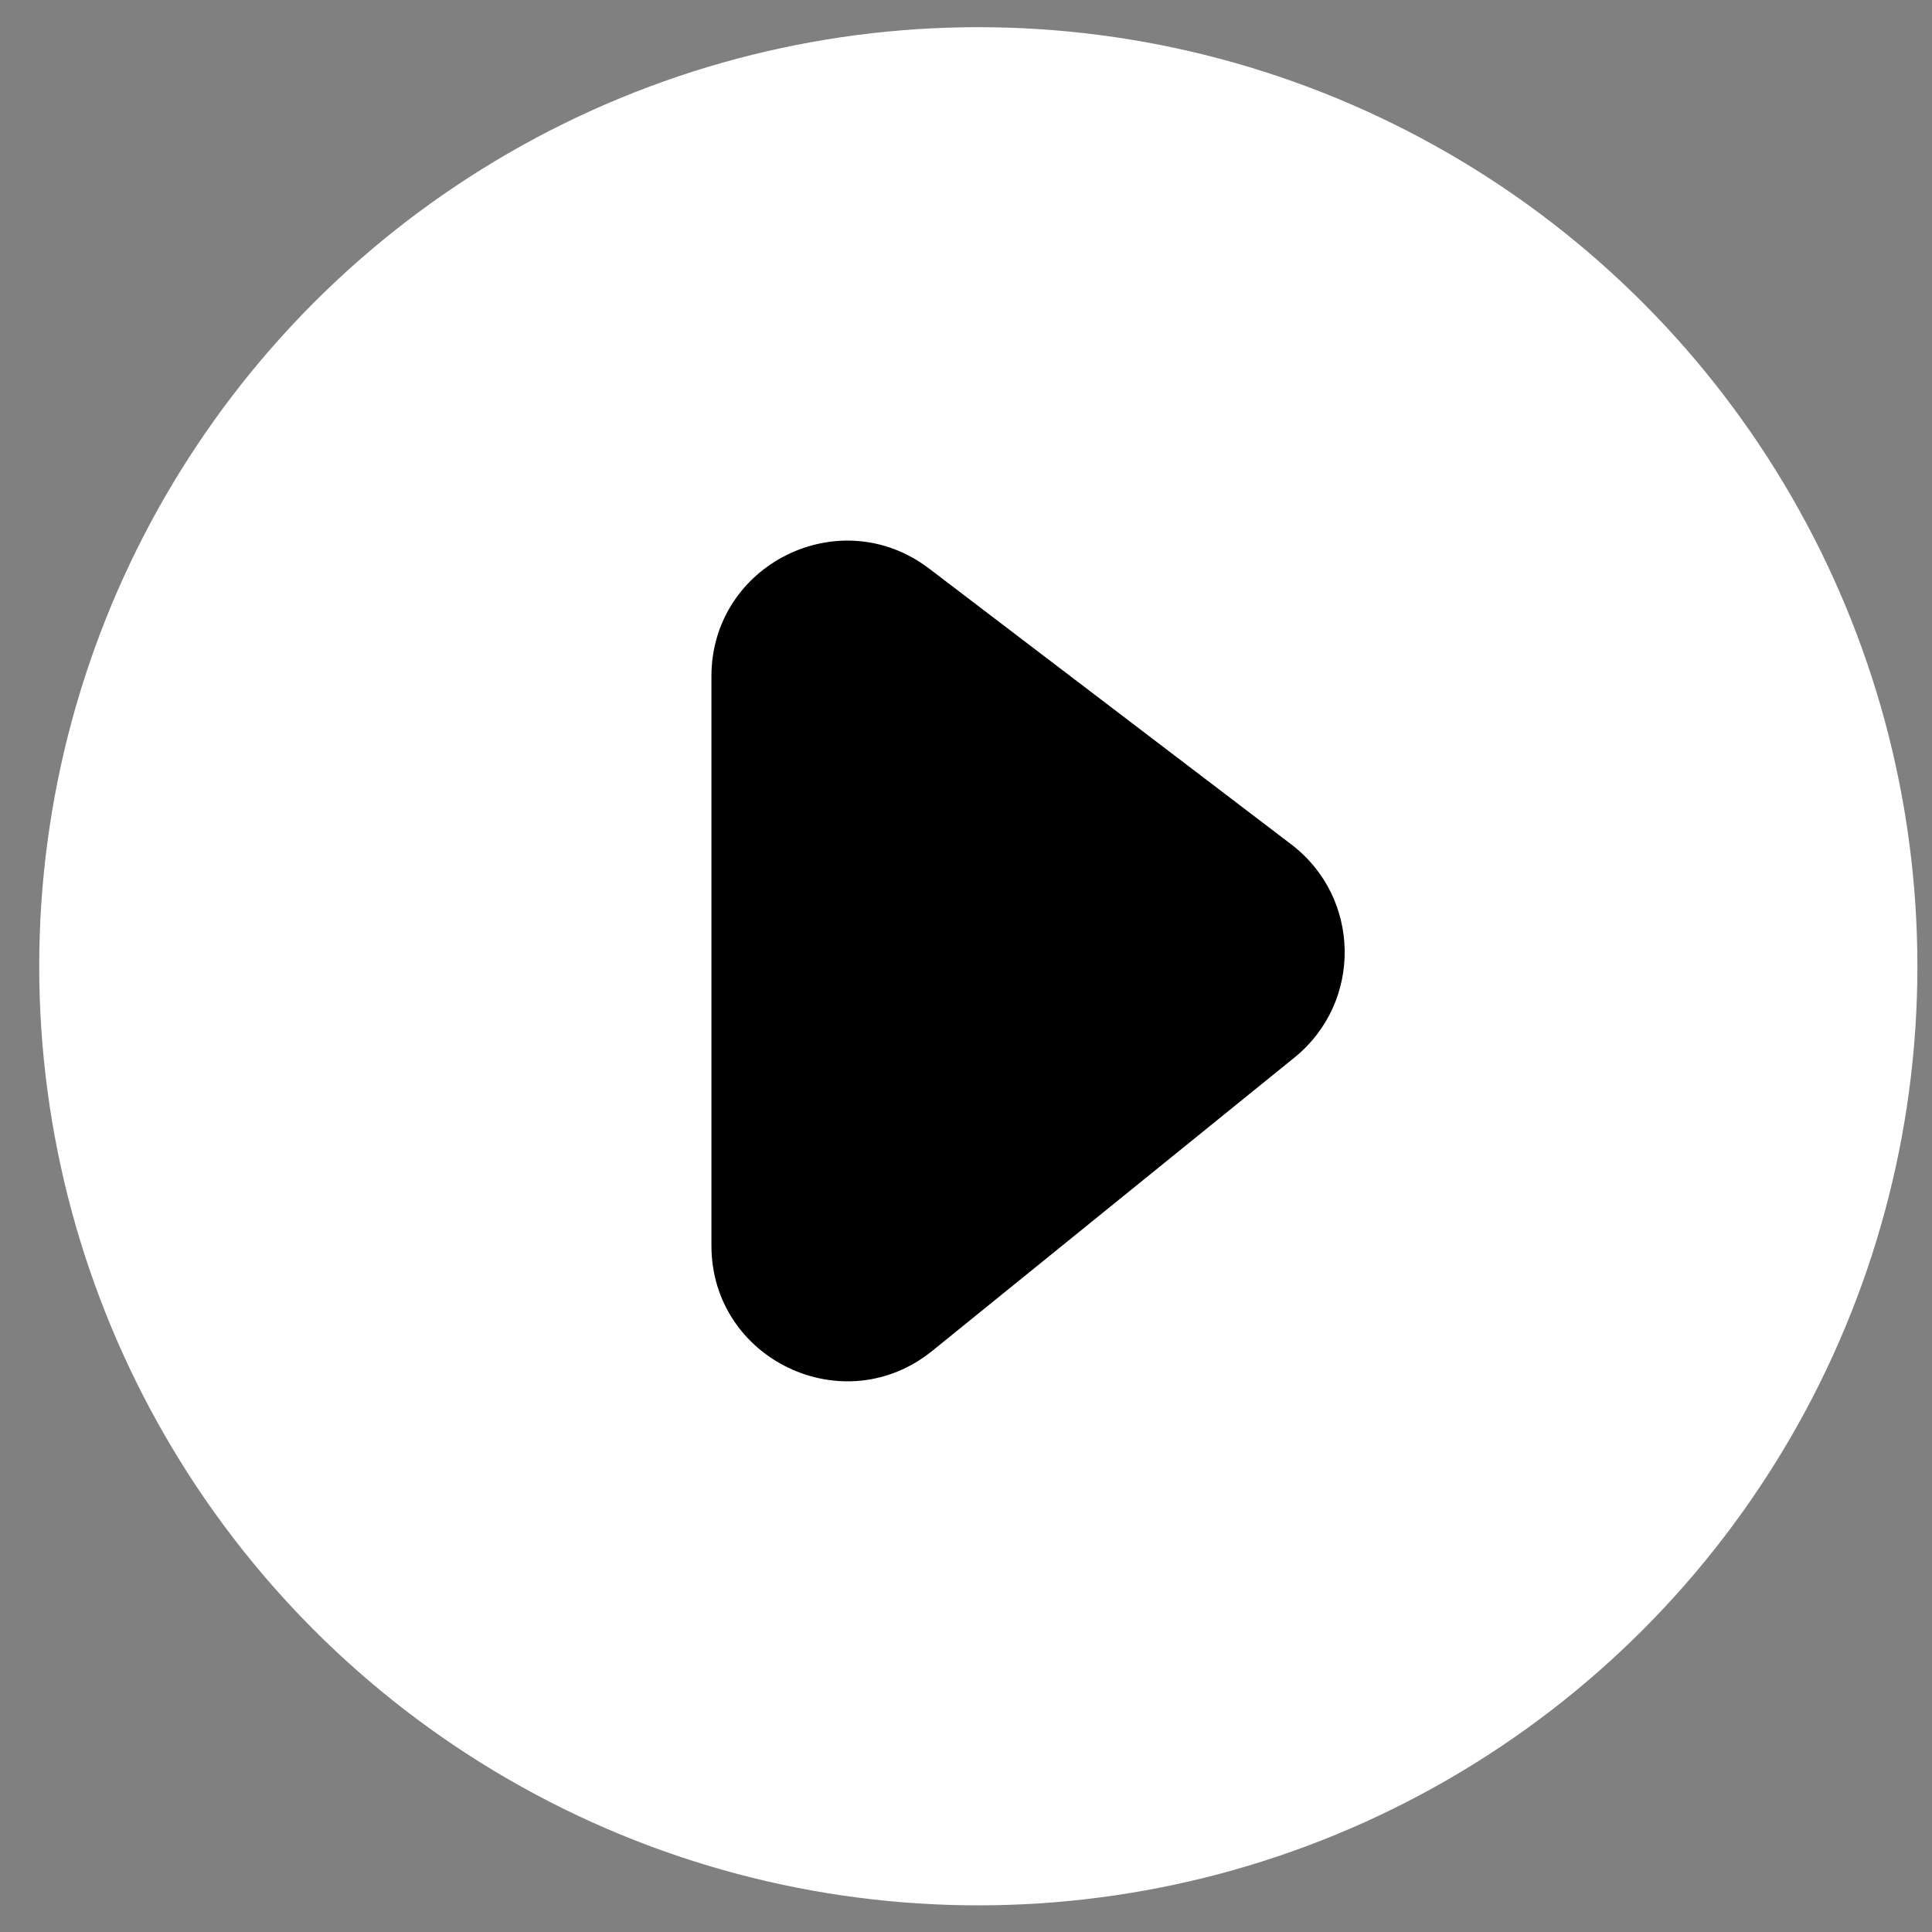
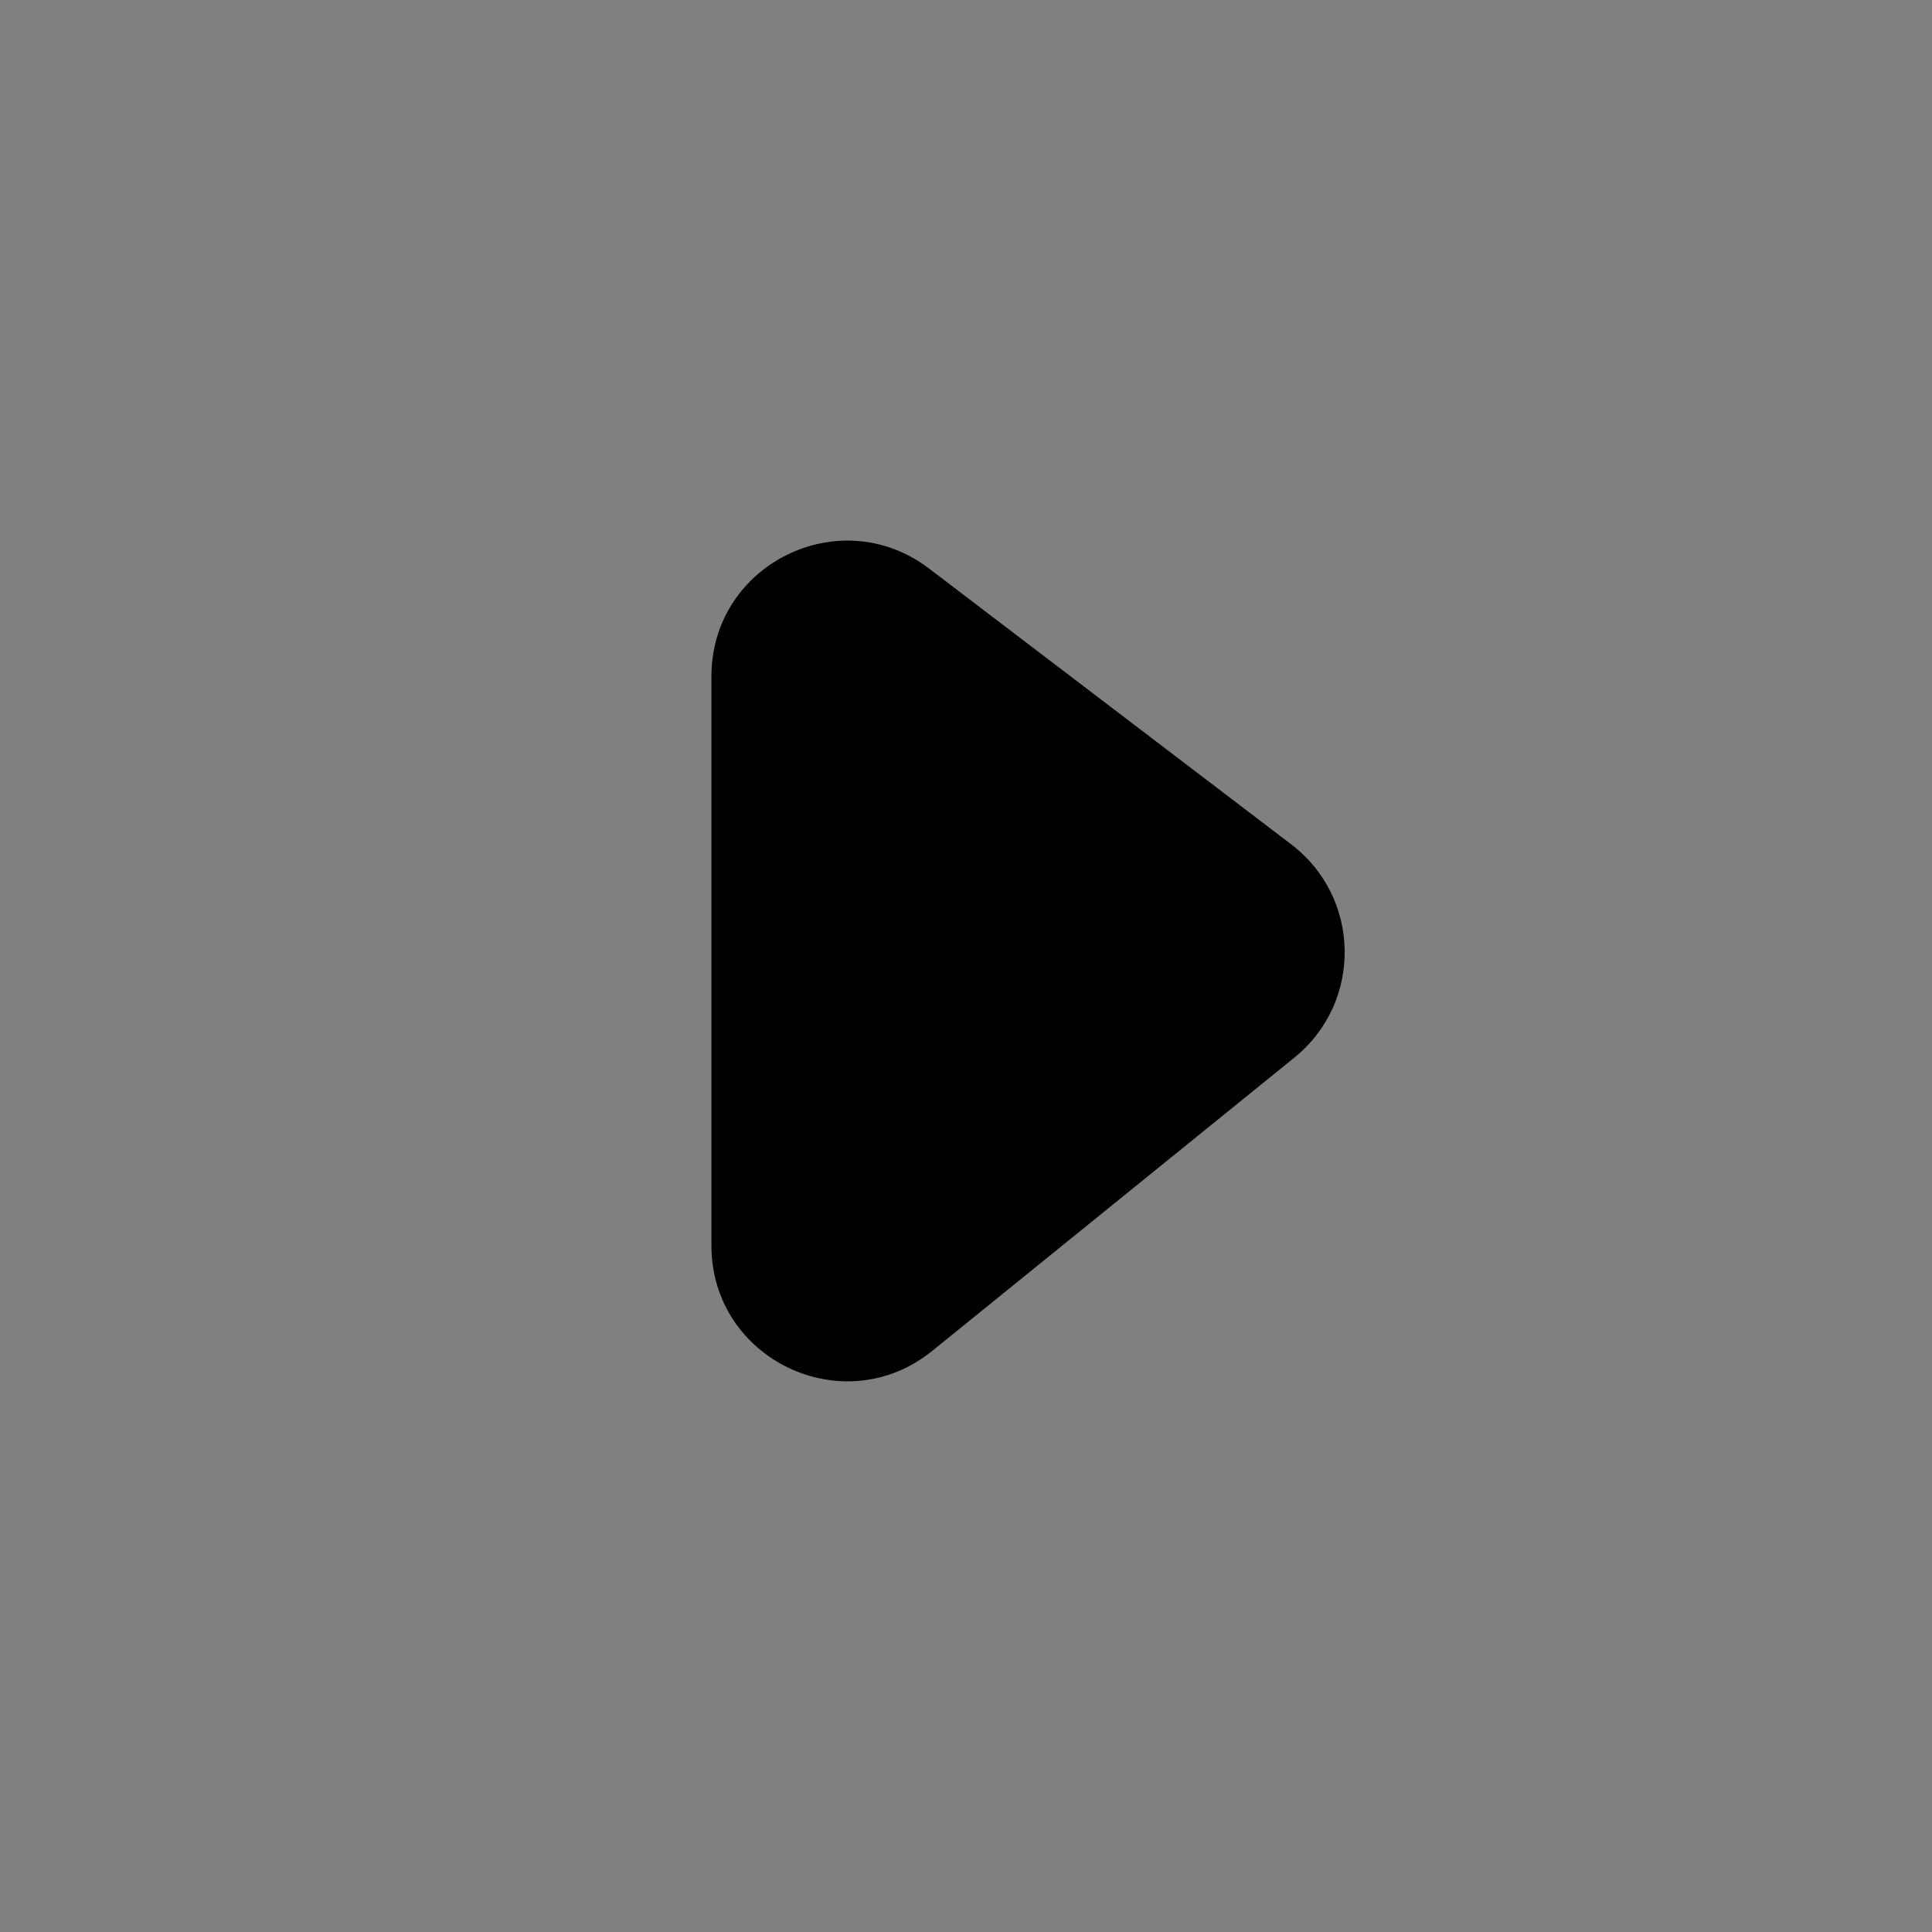
<svg xmlns="http://www.w3.org/2000/svg" width="43" height="43" viewBox="0 0 43 43" fill="none">
  <rect x="0" y="0" width="43" height="43" fill="#808080" stroke="none" />
-   <circle cx="21.774" cy="21.506" r="20.901" fill="white" />
  <path d="M15.834 27.722V15.054C15.834 12.558 18.692 11.142 20.678 12.654L28.739 18.793C30.295 19.978 30.33 22.306 28.811 23.537L20.749 30.066C18.777 31.663 15.834 30.259 15.834 27.722Z" fill="black" />
</svg>